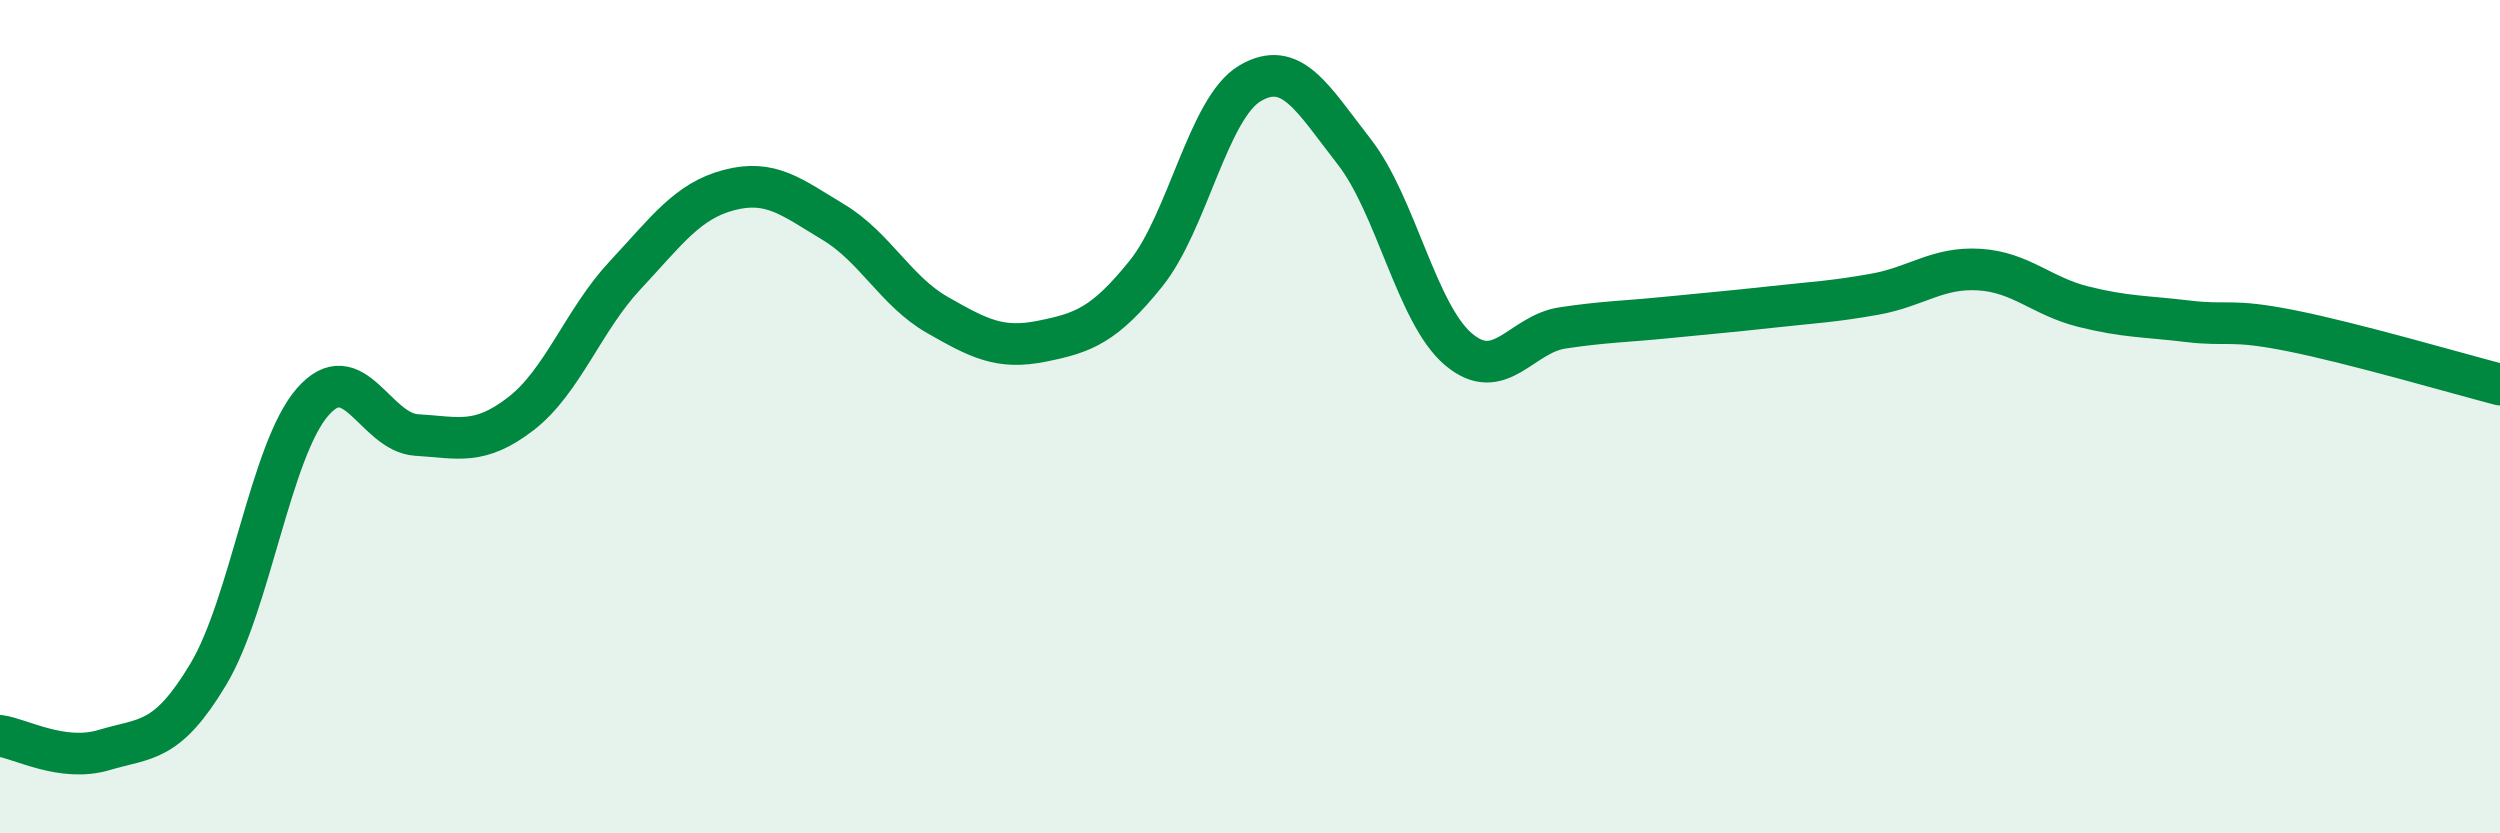
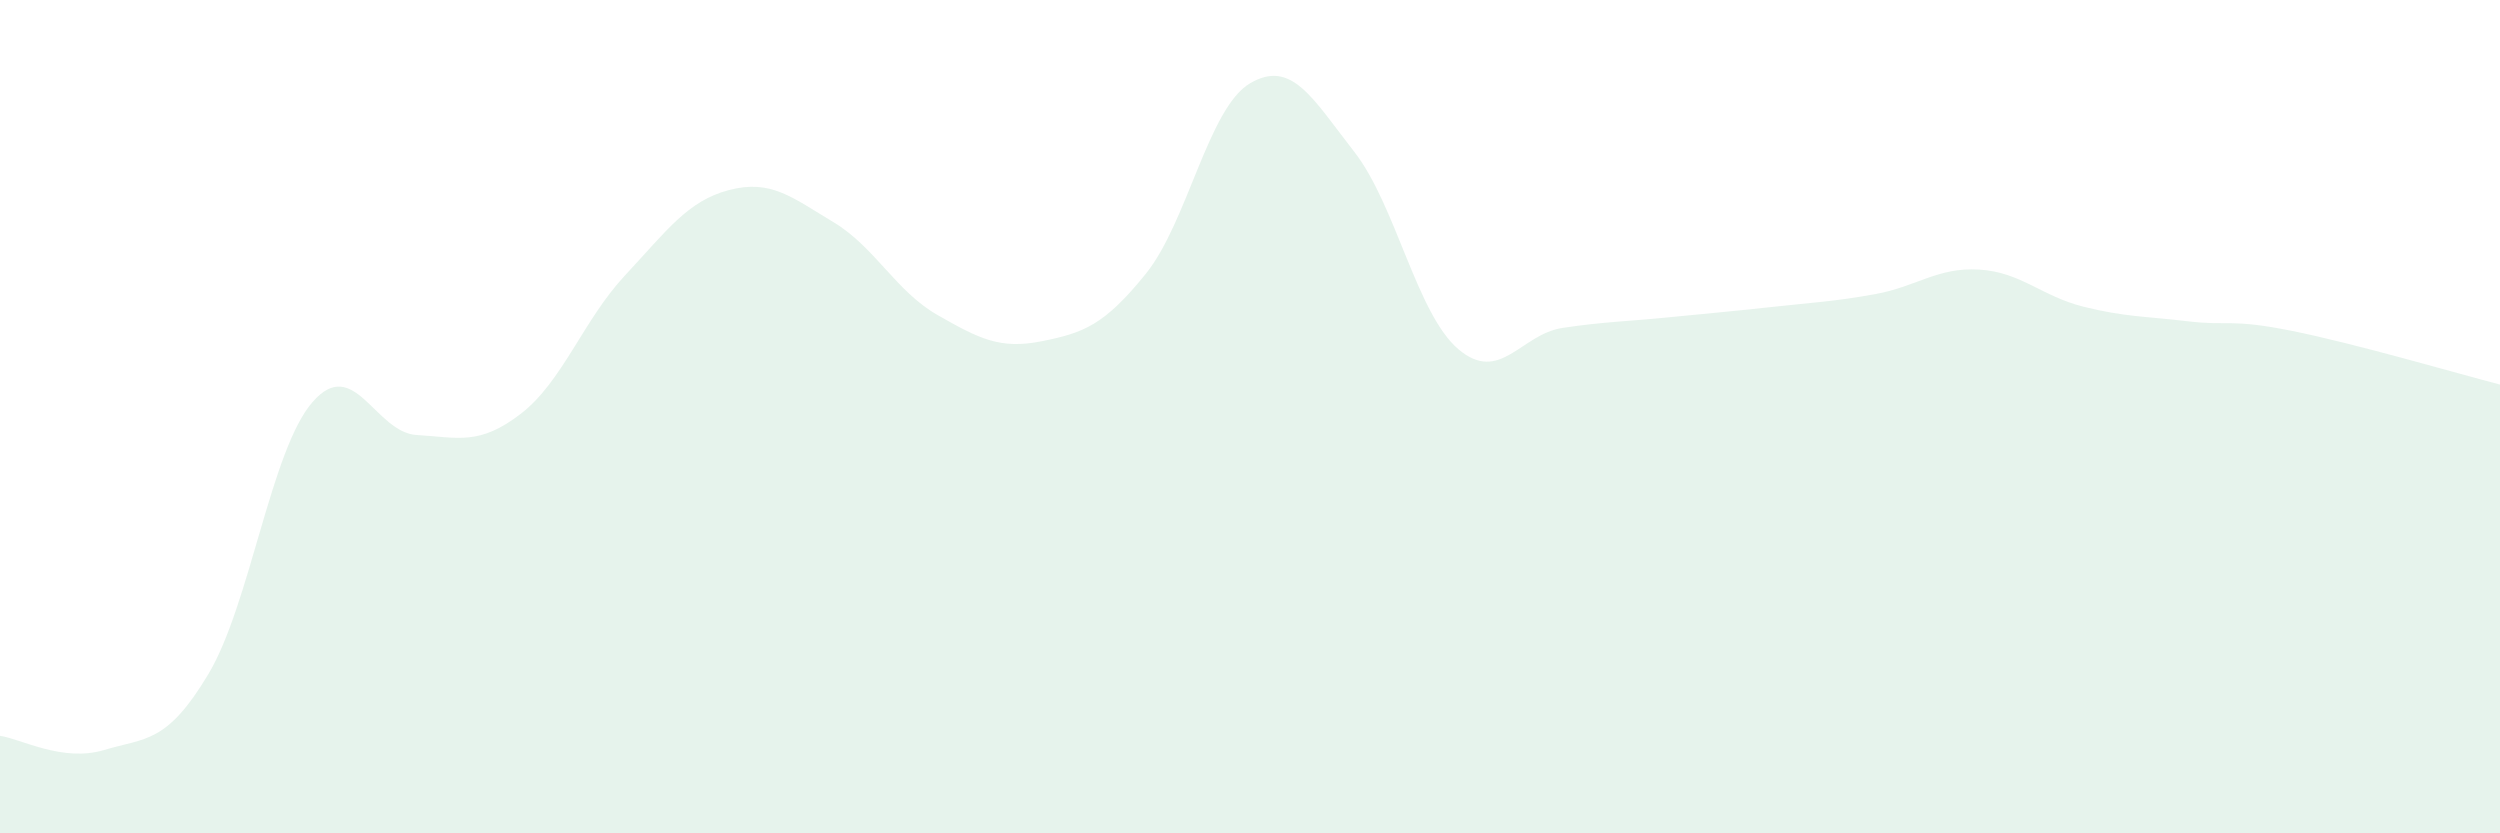
<svg xmlns="http://www.w3.org/2000/svg" width="60" height="20" viewBox="0 0 60 20">
  <path d="M 0,17.66 C 0.5,17.73 1.5,18.3 2.5,18 C 3.5,17.7 4,17.85 5,16.18 C 6,14.51 6.5,10.8 7.5,9.65 C 8.5,8.5 9,10.38 10,10.44 C 11,10.5 11.5,10.7 12.5,9.93 C 13.5,9.16 14,7.68 15,6.61 C 16,5.54 16.5,4.82 17.5,4.56 C 18.5,4.3 19,4.73 20,5.33 C 21,5.93 21.5,6.99 22.5,7.56 C 23.5,8.13 24,8.39 25,8.19 C 26,7.99 26.5,7.81 27.5,6.57 C 28.5,5.33 29,2.59 30,2 C 31,1.41 31.5,2.36 32.5,3.64 C 33.5,4.92 34,7.53 35,8.38 C 36,9.23 36.5,8.02 37.5,7.87 C 38.5,7.72 39,7.72 40,7.62 C 41,7.52 41.5,7.48 42.5,7.37 C 43.5,7.26 44,7.24 45,7.06 C 46,6.88 46.5,6.41 47.5,6.47 C 48.5,6.53 49,7.11 50,7.36 C 51,7.61 51.5,7.59 52.5,7.71 C 53.5,7.83 53.5,7.64 55,7.94 C 56.5,8.24 59,8.97 60,9.23L60 20L0 20Z" fill="#008740" opacity="0.1" stroke-linecap="round" stroke-linejoin="round" />
-   <path d="M 0,17.66 C 0.5,17.73 1.5,18.3 2.5,18 C 3.5,17.7 4,17.85 5,16.18 C 6,14.51 6.5,10.8 7.5,9.65 C 8.5,8.5 9,10.38 10,10.44 C 11,10.5 11.5,10.7 12.5,9.93 C 13.5,9.16 14,7.68 15,6.61 C 16,5.54 16.5,4.82 17.5,4.56 C 18.5,4.3 19,4.73 20,5.33 C 21,5.93 21.5,6.99 22.5,7.56 C 23.5,8.13 24,8.39 25,8.19 C 26,7.99 26.5,7.81 27.5,6.57 C 28.5,5.33 29,2.59 30,2 C 31,1.41 31.5,2.36 32.5,3.64 C 33.5,4.92 34,7.53 35,8.38 C 36,9.23 36.5,8.02 37.5,7.87 C 38.5,7.72 39,7.72 40,7.62 C 41,7.52 41.5,7.48 42.5,7.37 C 43.5,7.26 44,7.24 45,7.06 C 46,6.88 46.5,6.41 47.5,6.47 C 48.5,6.53 49,7.11 50,7.36 C 51,7.61 51.5,7.59 52.5,7.71 C 53.5,7.83 53.5,7.64 55,7.94 C 56.5,8.24 59,8.97 60,9.23" stroke="#008740" stroke-width="1" fill="none" stroke-linecap="round" stroke-linejoin="round" />
</svg>